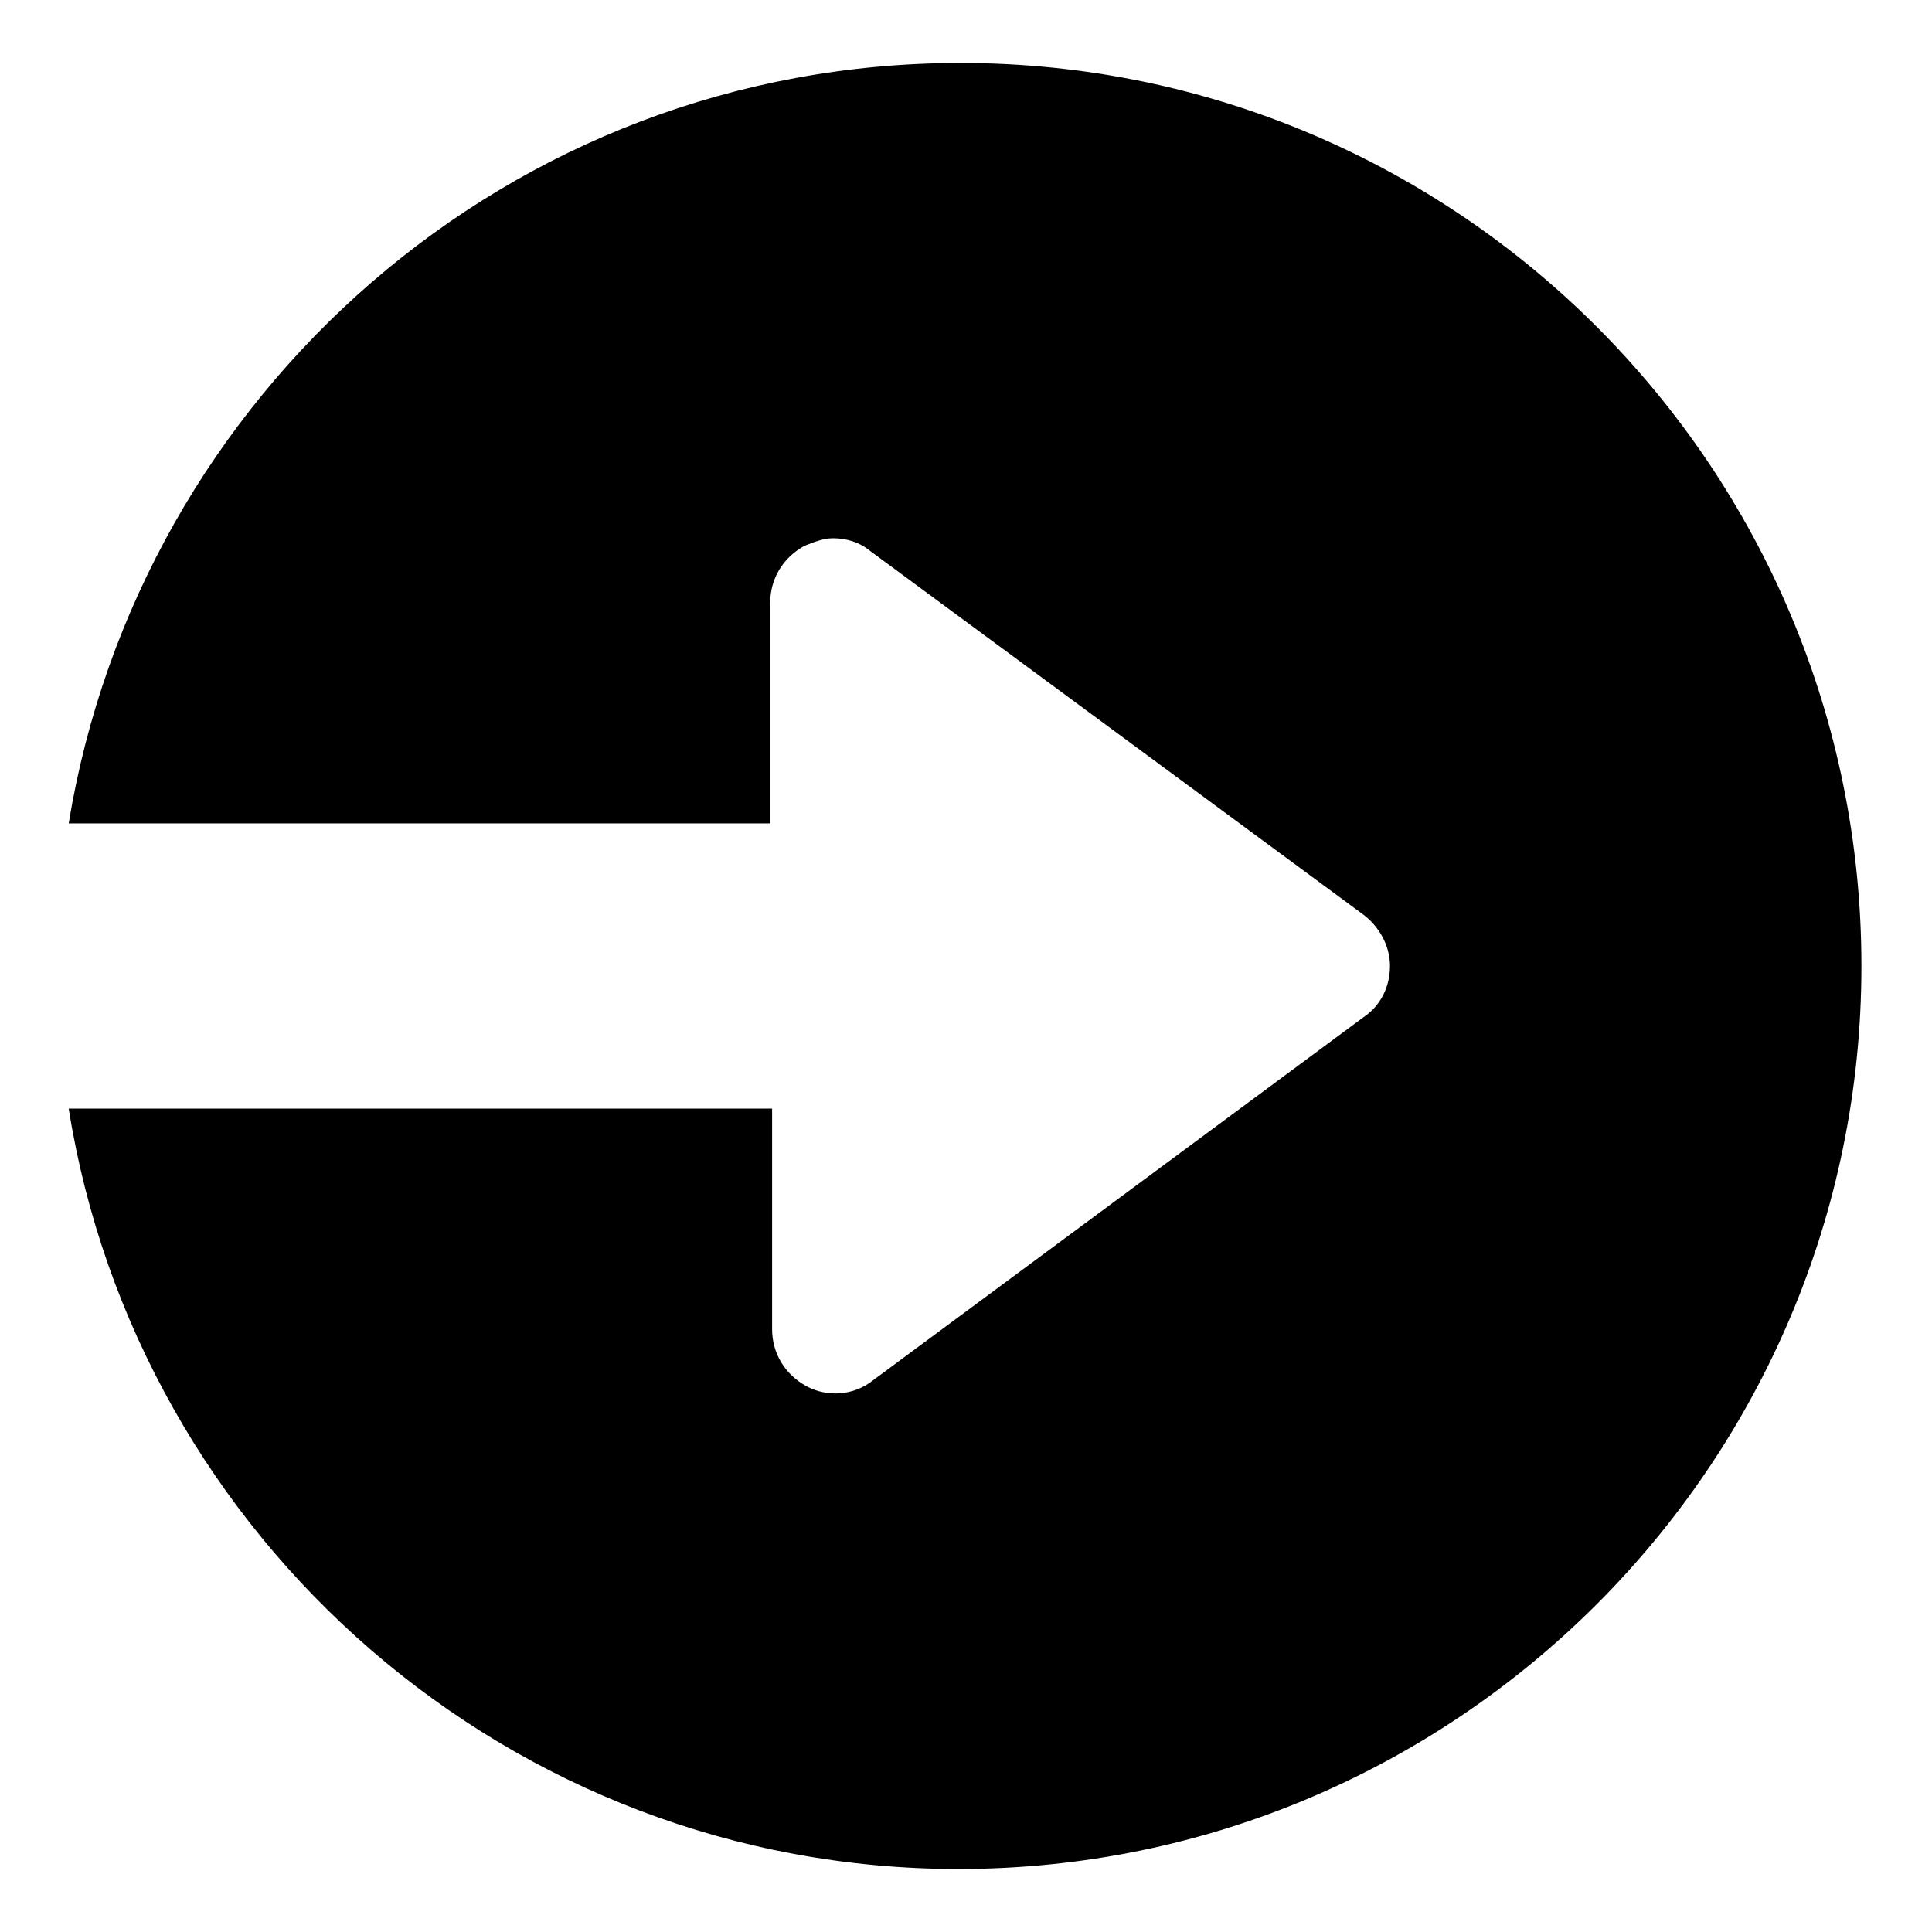
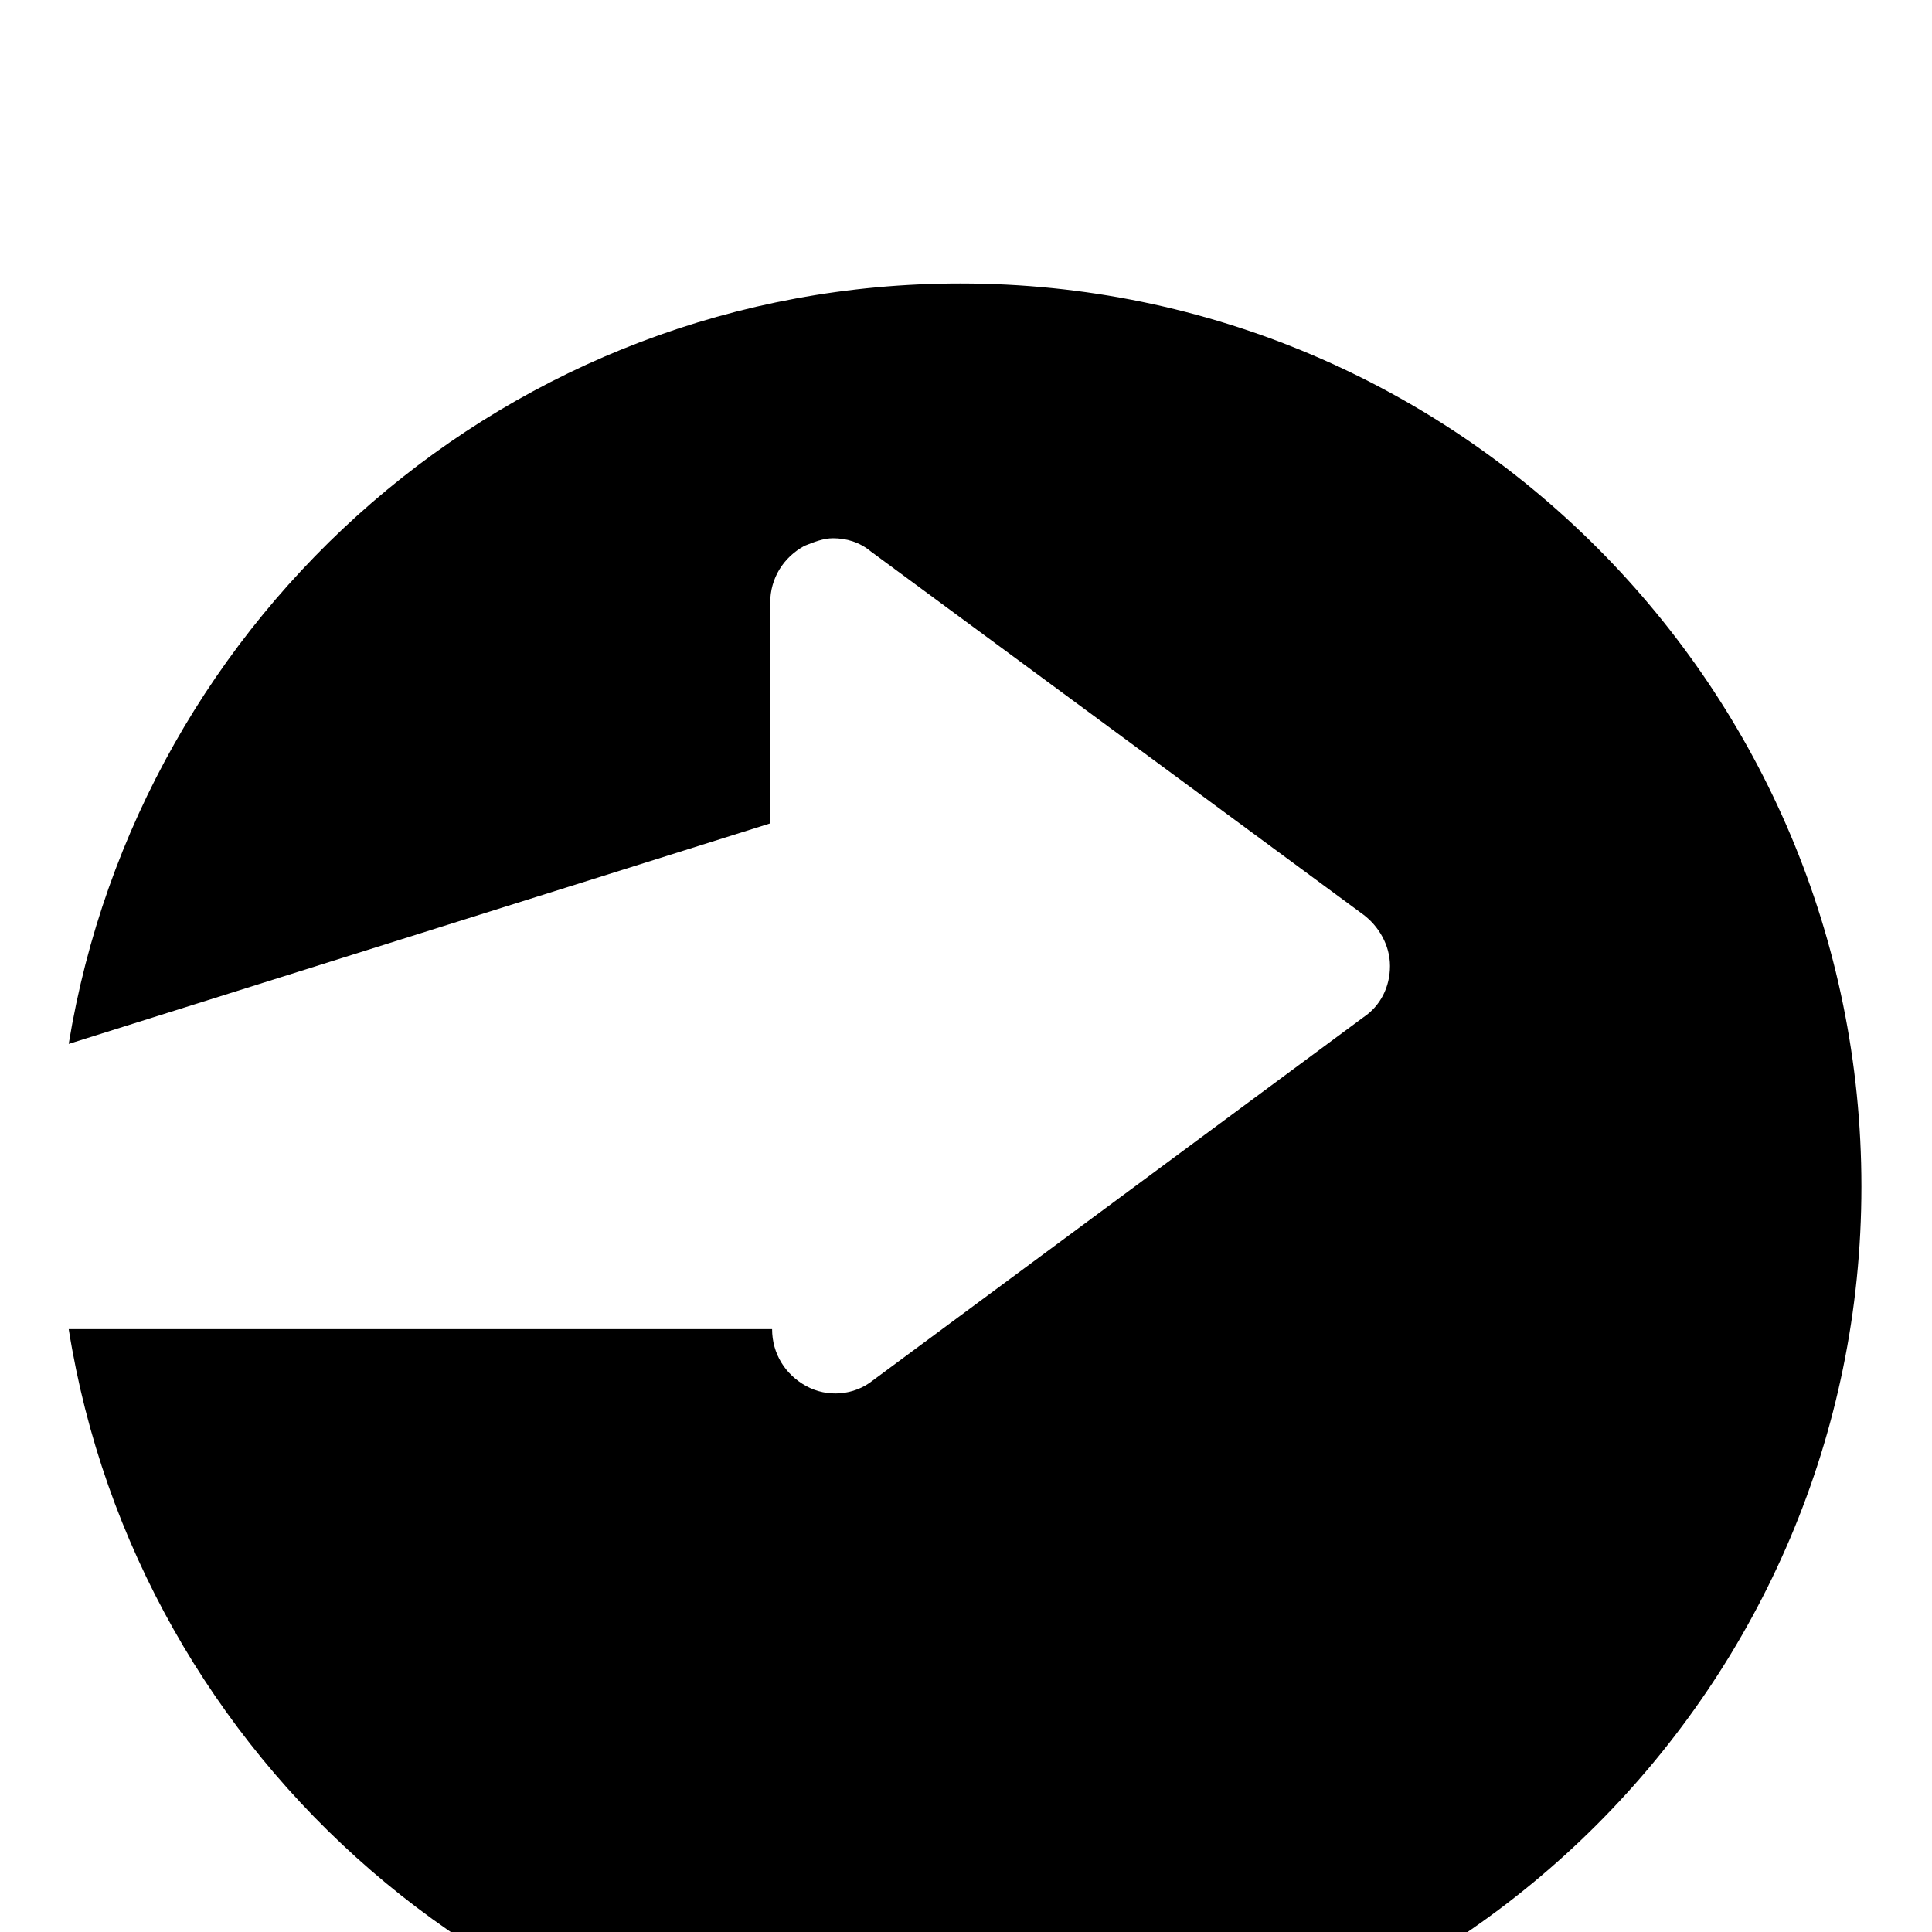
<svg xmlns="http://www.w3.org/2000/svg" fill="#000000" width="800px" height="800px" version="1.1" viewBox="144 144 512 512">
-   <path d="m348.11 362.21v-58.441c0-6.551 3.527-12.09 9.07-15.113 2.519-1.008 5.039-2.016 7.559-2.016 3.527 0 7.055 1.008 10.078 3.527l130.49 96.227c4.031 3.023 7.055 8.062 7.055 13.602 0 5.543-2.519 10.578-7.055 13.602l-129.99 96.23c-5.039 4.031-12.09 4.535-17.633 1.512-5.543-3.023-9.07-8.566-9.07-15.113v-58.441h-186.41c18.137 113.86 116.88 201.52 235.78 201.52 132 0 239.31-107.31 239.31-239.31 0.004-132-106.8-239.31-238.8-239.31-119.4 0-217.65 87.664-236.29 201.52z" />
+   <path d="m348.11 362.21v-58.441c0-6.551 3.527-12.09 9.07-15.113 2.519-1.008 5.039-2.016 7.559-2.016 3.527 0 7.055 1.008 10.078 3.527l130.49 96.227c4.031 3.023 7.055 8.062 7.055 13.602 0 5.543-2.519 10.578-7.055 13.602l-129.99 96.23c-5.039 4.031-12.09 4.535-17.633 1.512-5.543-3.023-9.07-8.566-9.07-15.113h-186.41c18.137 113.86 116.88 201.52 235.78 201.52 132 0 239.31-107.31 239.31-239.31 0.004-132-106.8-239.31-238.8-239.31-119.4 0-217.65 87.664-236.29 201.52z" />
</svg>